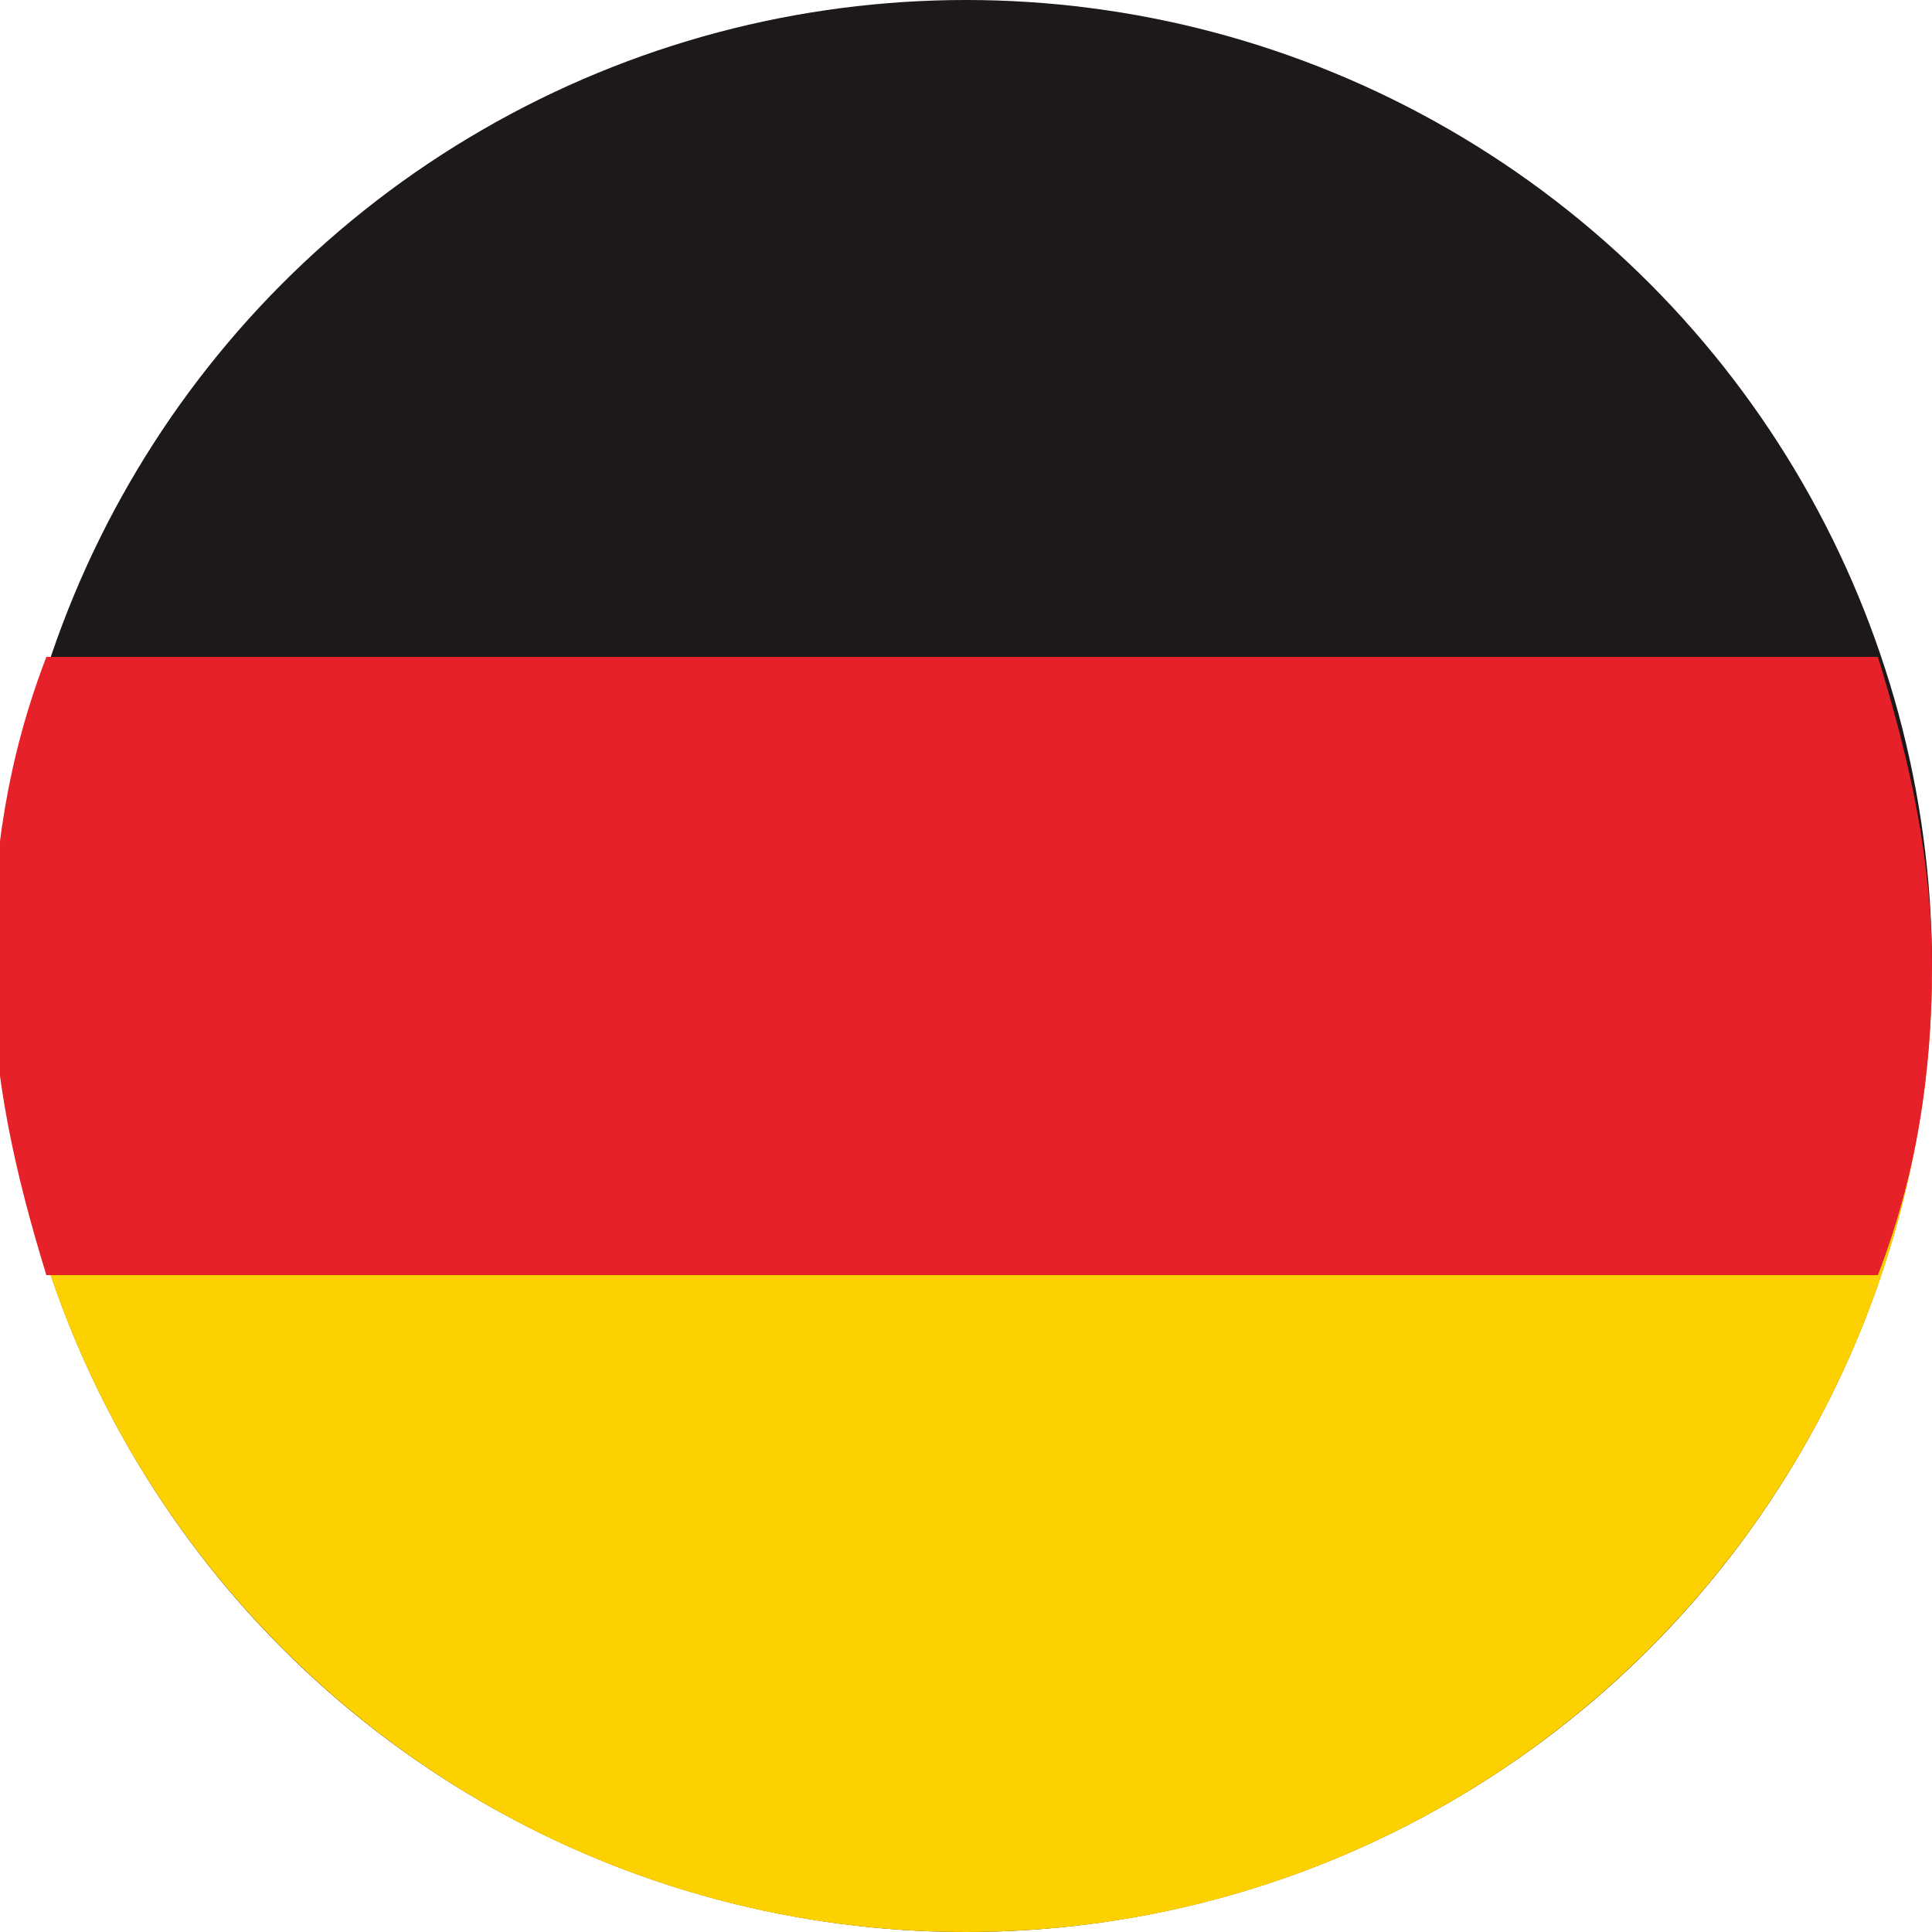
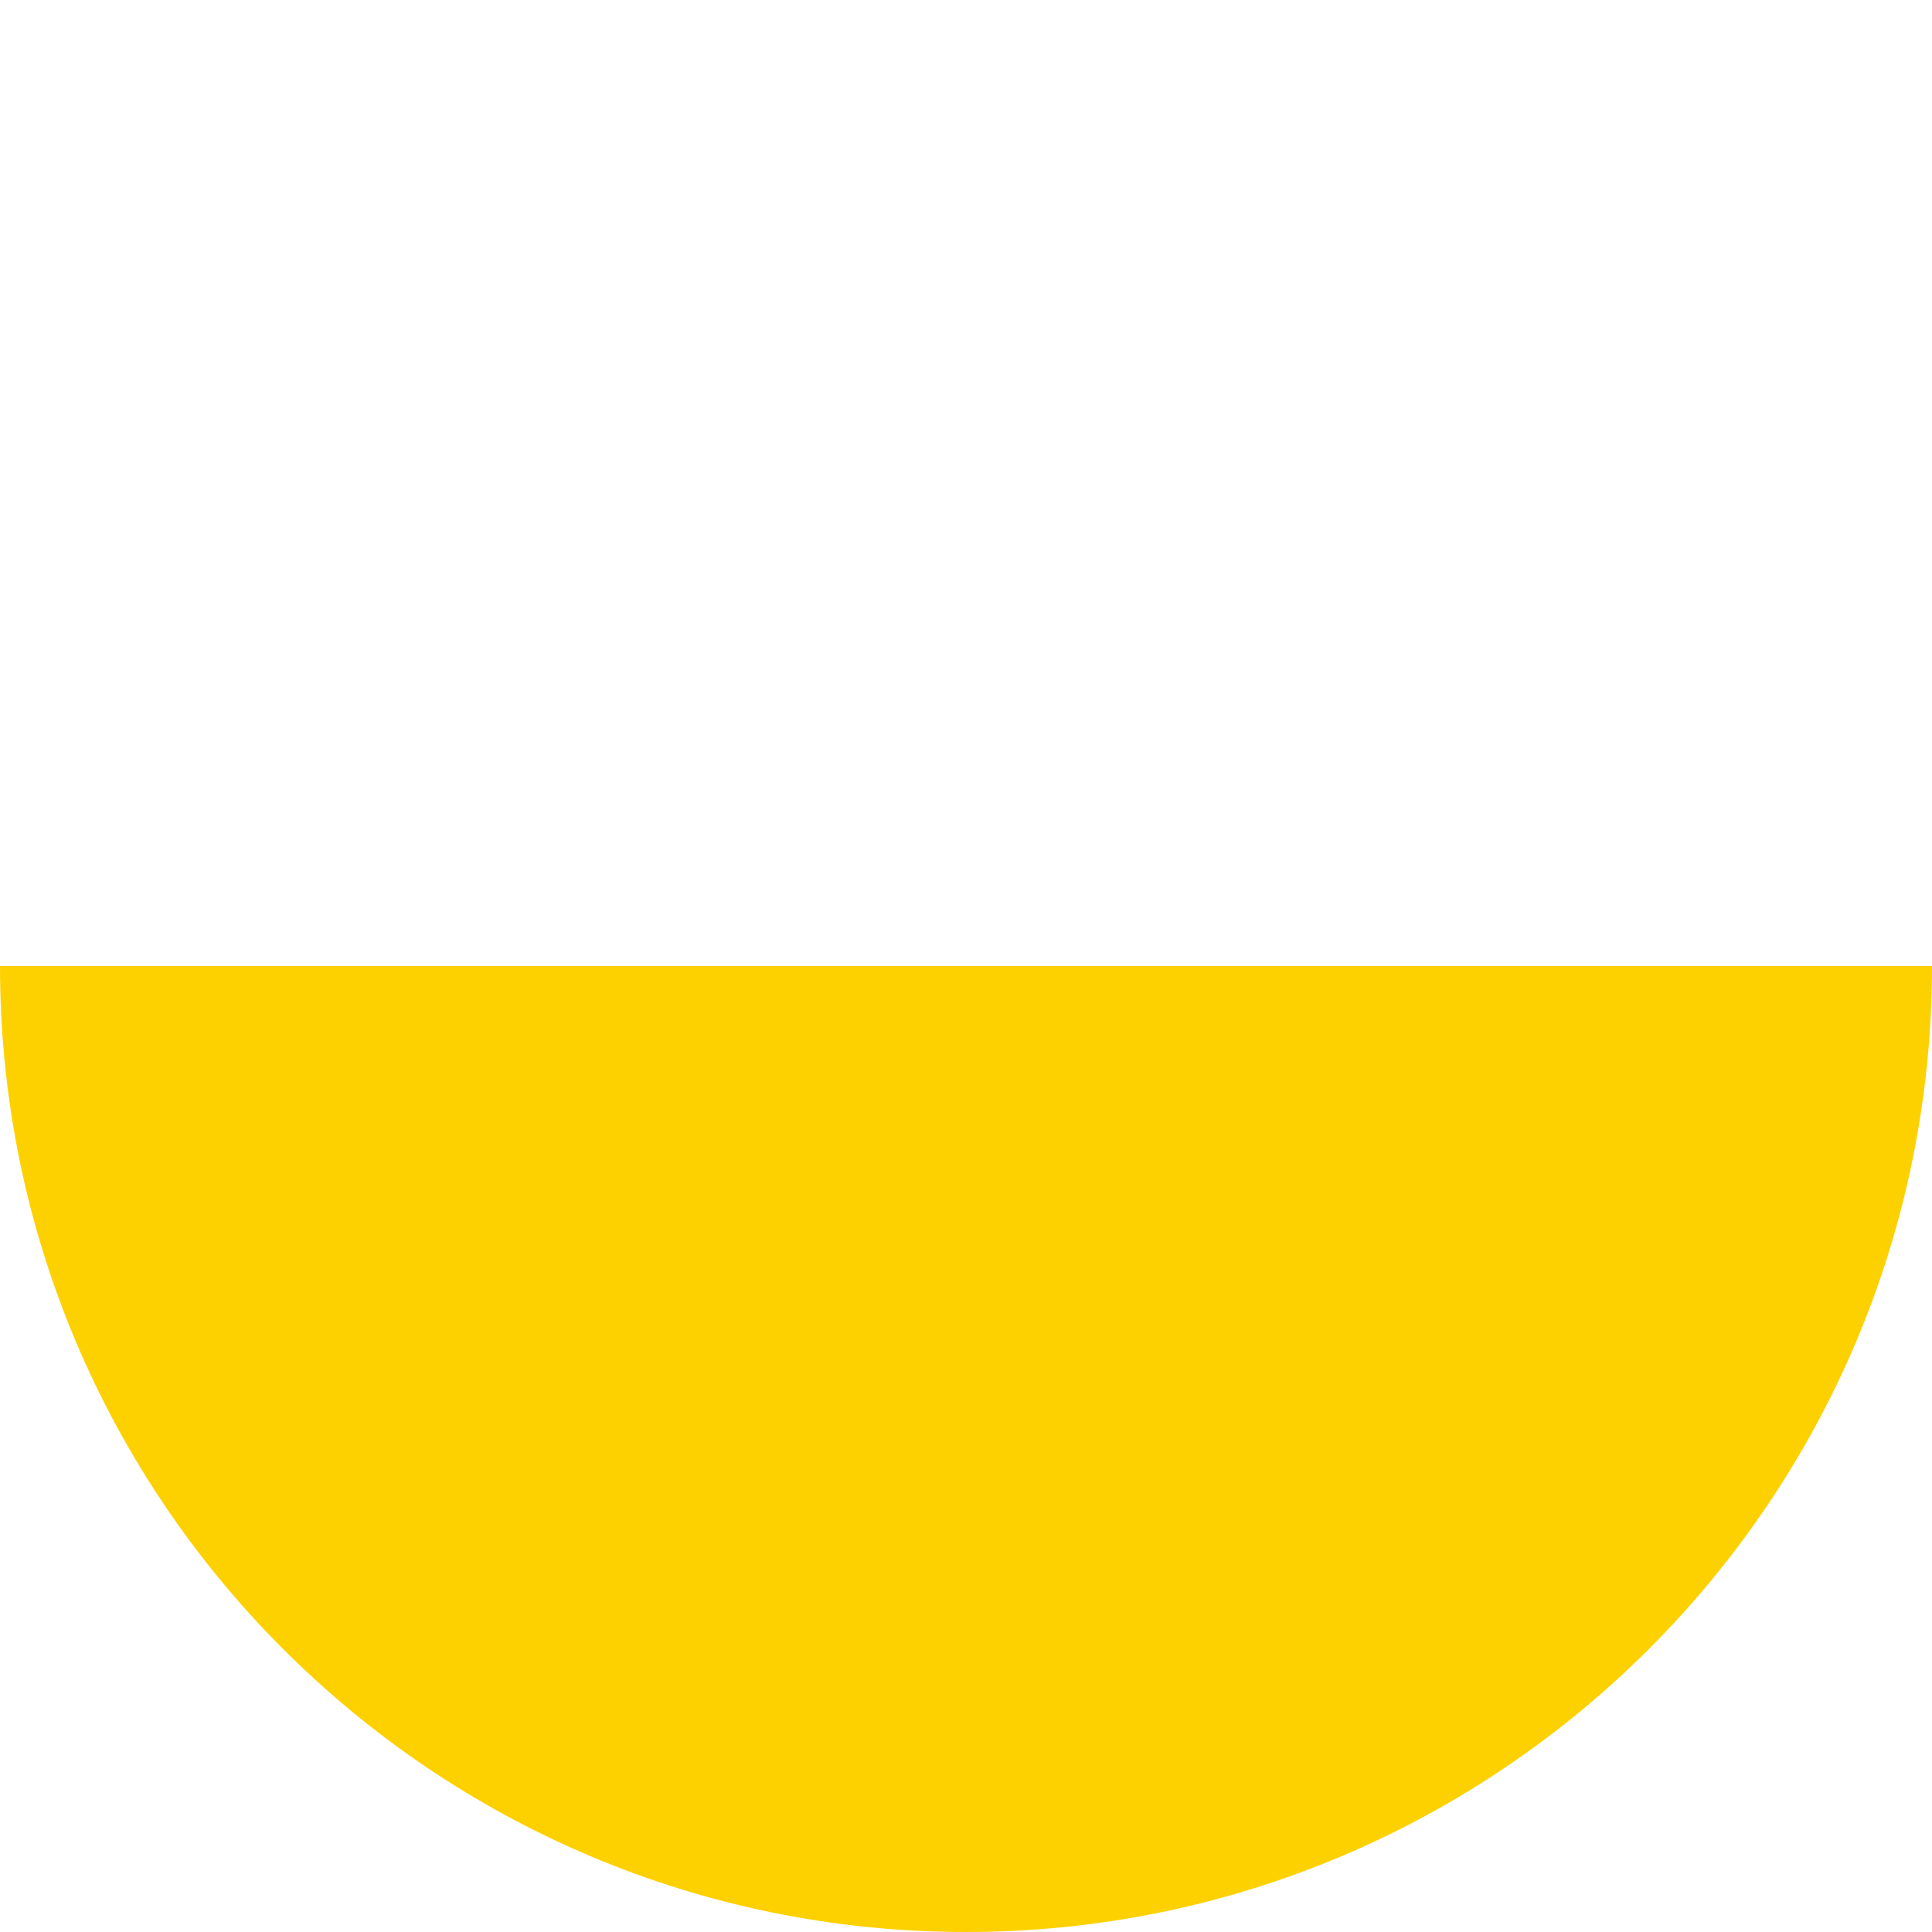
<svg xmlns="http://www.w3.org/2000/svg" xml:space="preserve" width="0.25in" height="0.25in" style="shape-rendering:geometricPrecision; text-rendering:geometricPrecision; image-rendering:optimizeQuality; fill-rule:evenodd; clip-rule:evenodd" viewBox="0 0 250 250">
  <defs>
    <style type="text/css">
   
    .fil0 {fill:#1D1819}
    .fil2 {fill:#E62129}
    .fil1 {fill:#FDD100}
   
  </style>
  </defs>
  <g id="Layer_x0020_1">
    <g id="_451991792">
-       <circle class="fil0" cx="125" cy="125" r="125" />
-       <path class="fil1" d="M125 125l-125 0c0,69 56,125 125,125 69,0 125,-56 125,-125l-125 0z" />
-       <path class="fil2" d="M243 85c4,13 7,26 7,40 0,14 -2,27 -7,40l-237 0c-4,-13 -7,-26 -7,-40 0,-14 2,-27 7,-40l237 0z" />
+       <path class="fil1" d="M125 125l-125 0c0,69 56,125 125,125 69,0 125,-56 125,-125z" />
    </g>
  </g>
</svg>